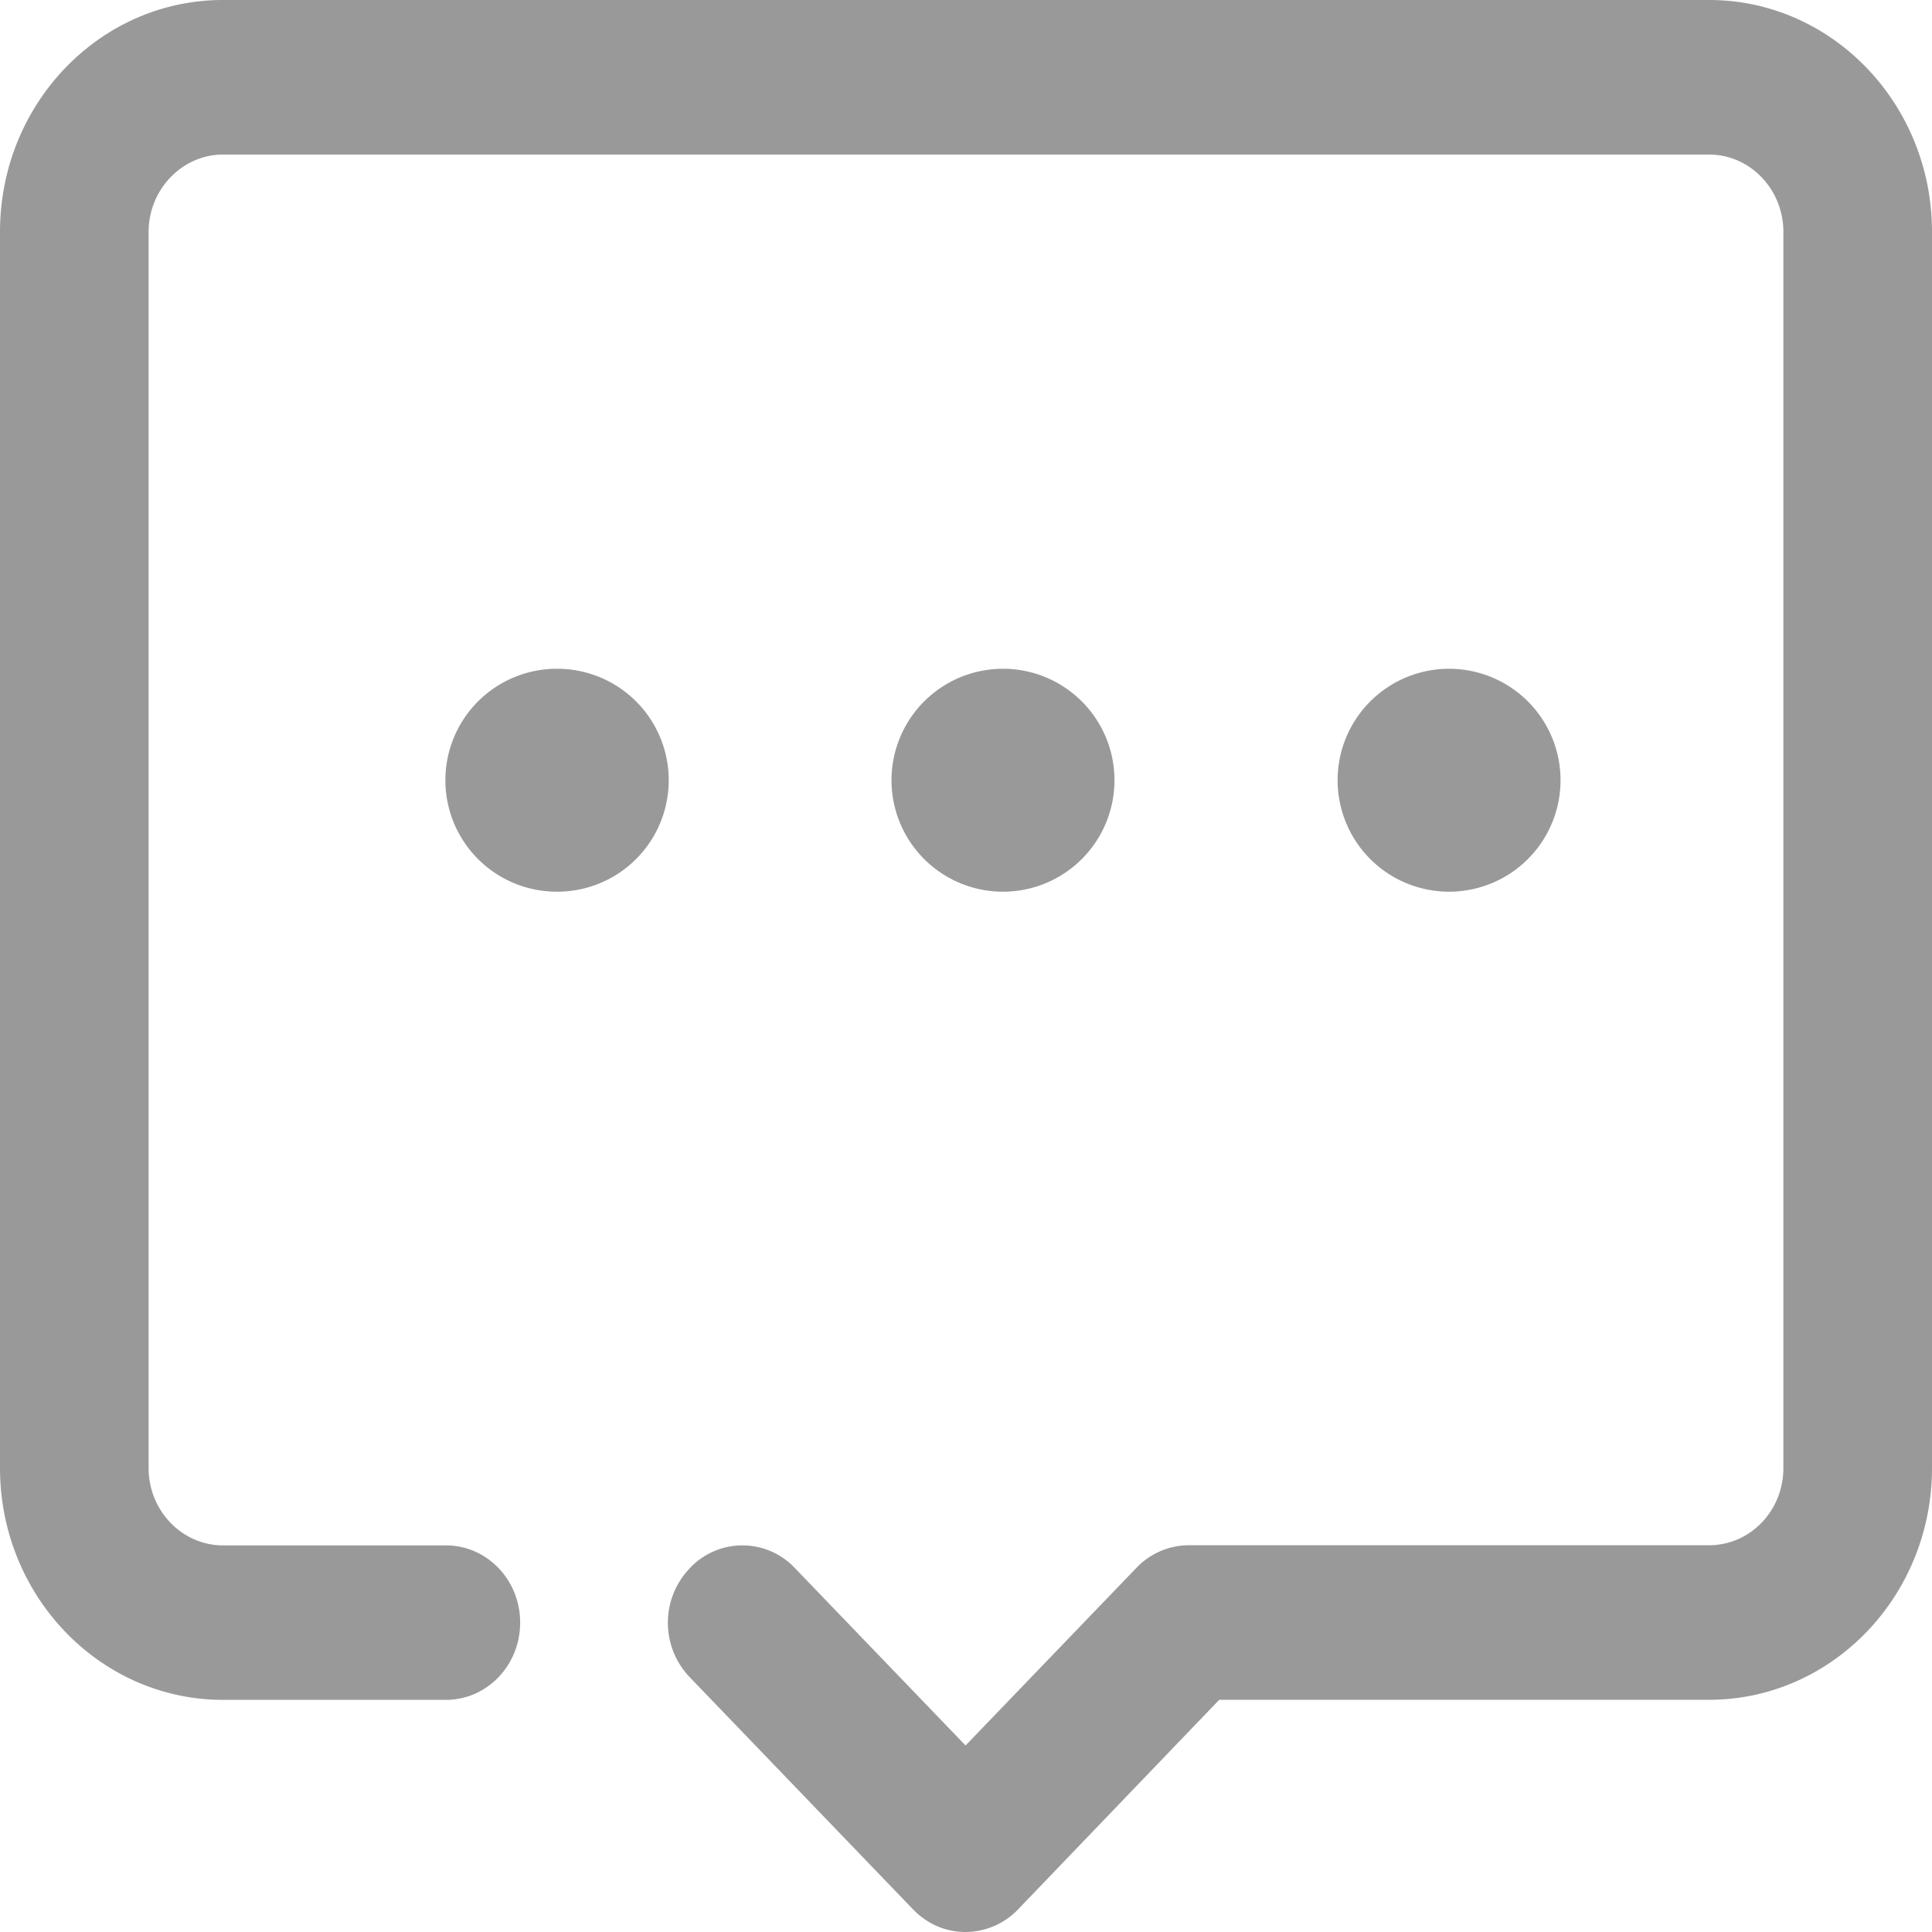
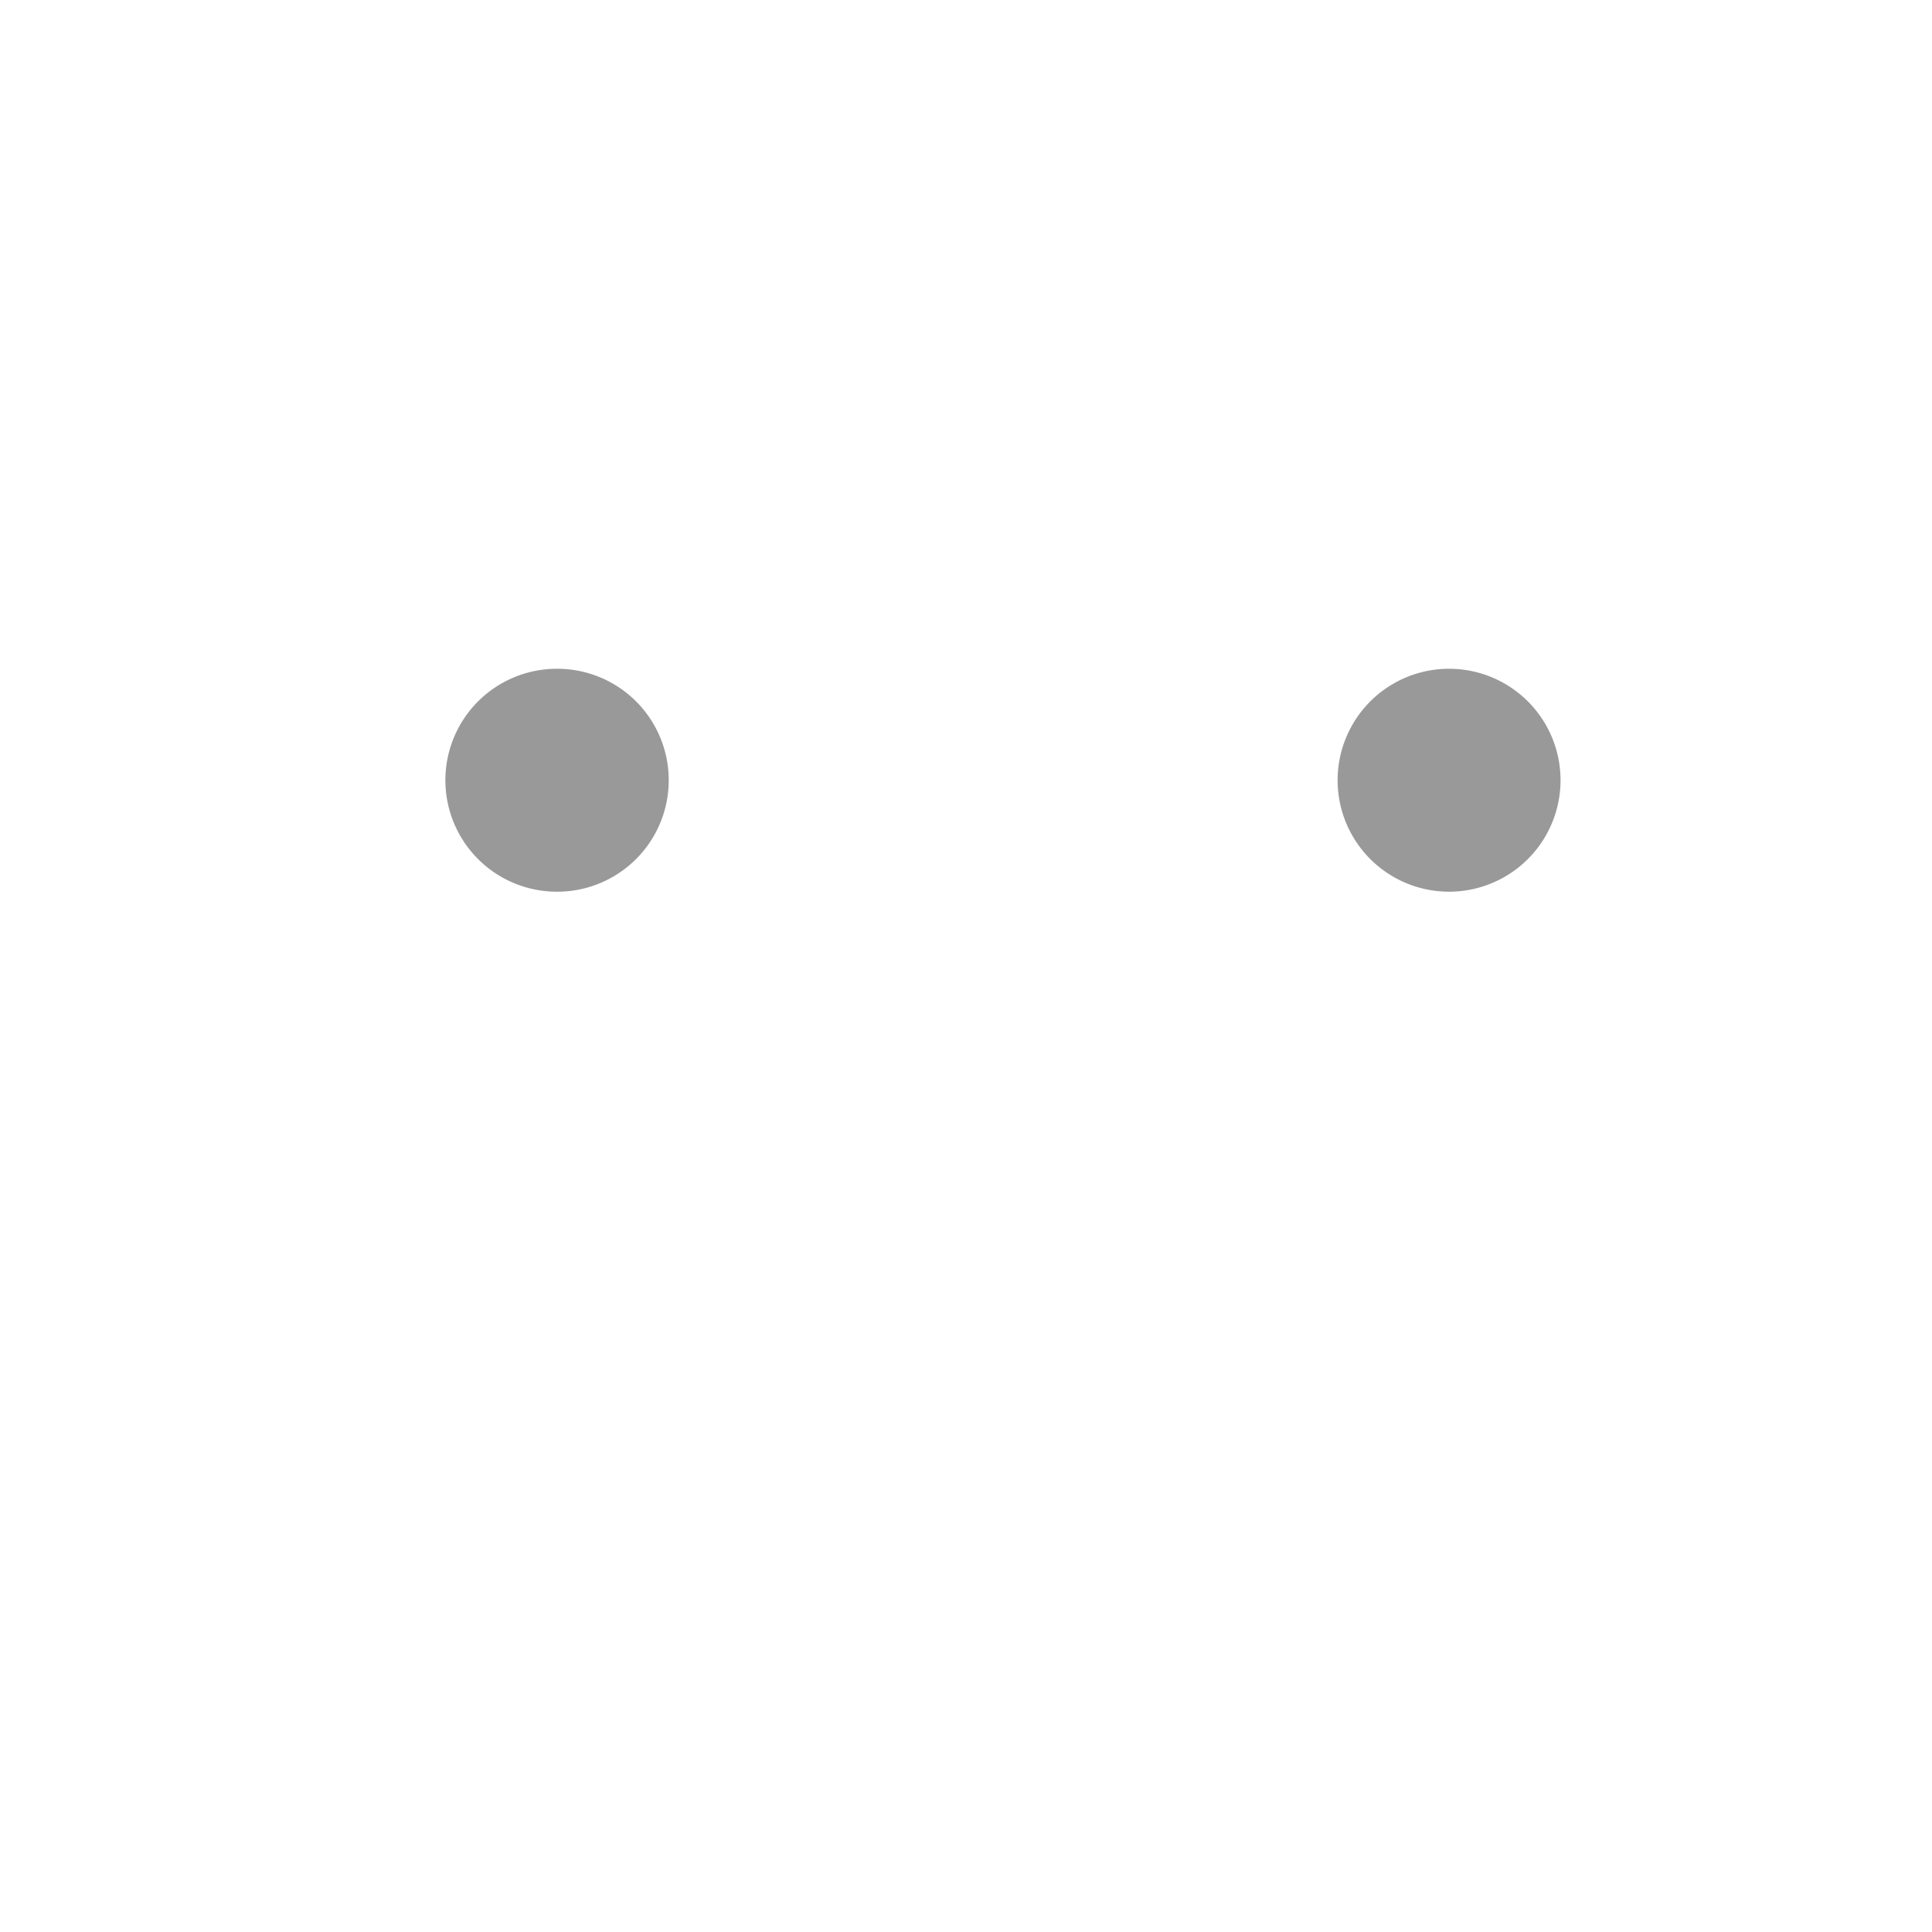
<svg xmlns="http://www.w3.org/2000/svg" t="1741914771927" class="icon" viewBox="0 0 1024 1024" version="1.1" p-id="15669" width="200" height="200">
-   <path d="M511.764 1024c-10.161 0-20.086-3.938-27.963-12.13l-118.154-122.841a41.748 41.748 0 0 1 0-57.895 38.203 38.203 0 0 1 55.69 0l90.427 94.011 90.427-94.011a38.597 38.597 0 0 1 28.002-12.13H905.846c21.819 0 39.385-18.274 39.385-40.96V122.88c0-22.449-17.566-40.96-39.385-40.96H118.154c-21.583 0-39.385 18.511-39.385 40.96v655.242c0 22.646 17.802 40.96 39.385 40.96h118.154c21.819 0 39.385 18.274 39.385 40.921 0 22.686-17.566 40.96-39.385 40.96H118.154C52.933 900.923 0 845.863 0 778.043V122.88C0 55.06 52.894 0 118.154 0h787.692c65.221 0 118.154 55.06 118.154 122.88v655.202c0 67.781-52.933 122.841-118.154 122.841h-259.623l-106.496 110.946a38.794 38.794 0 0 1-28.081 12.13h0.118z" fill="#999999" p-id="15670" />
-   <path d="M295.385 472.615A59.077 59.077 0 1 1 295.385 354.462a59.077 59.077 0 0 1-0.039 118.154z m236.19 0a59.077 59.077 0 1 1 0.039-118.154 59.077 59.077 0 0 1 0 118.154z m236.465 0a59.077 59.077 0 1 1 0-118.154 59.077 59.077 0 0 1 0 118.154z" fill="#999999" p-id="15671" />
+   <path d="M295.385 472.615A59.077 59.077 0 1 1 295.385 354.462a59.077 59.077 0 0 1-0.039 118.154z m236.19 0z m236.465 0a59.077 59.077 0 1 1 0-118.154 59.077 59.077 0 0 1 0 118.154z" fill="#999999" p-id="15671" />
</svg>